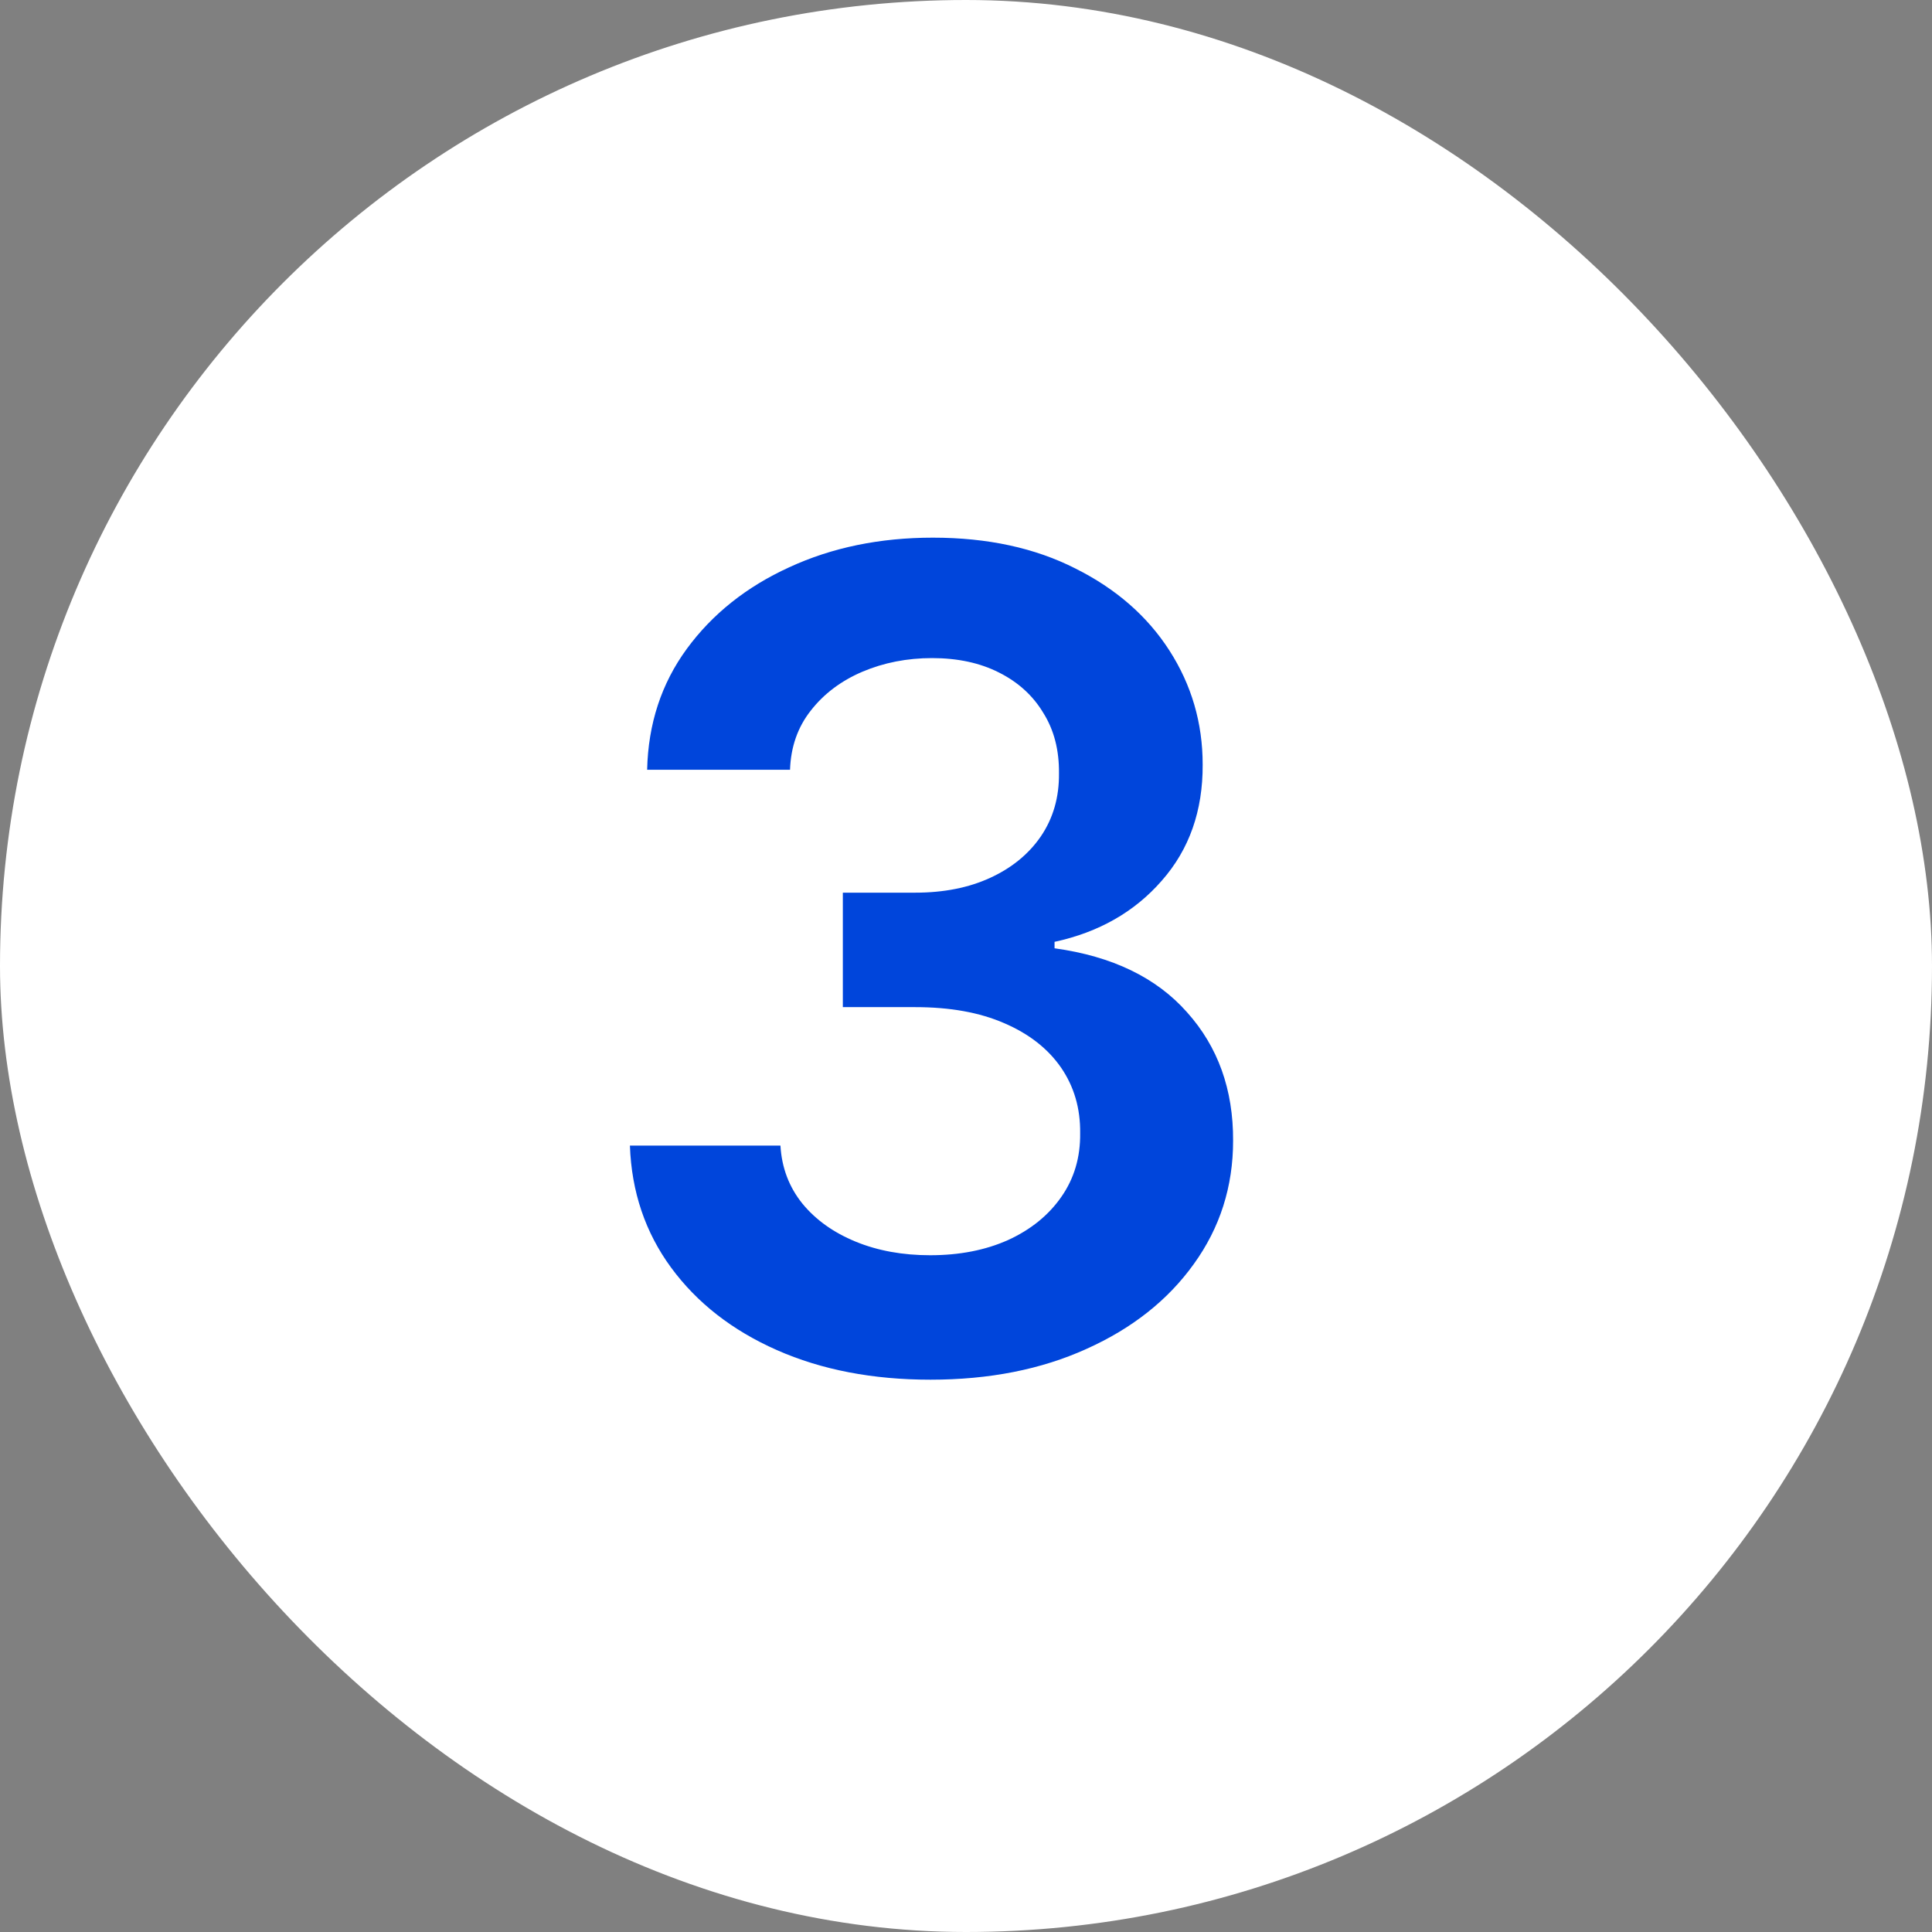
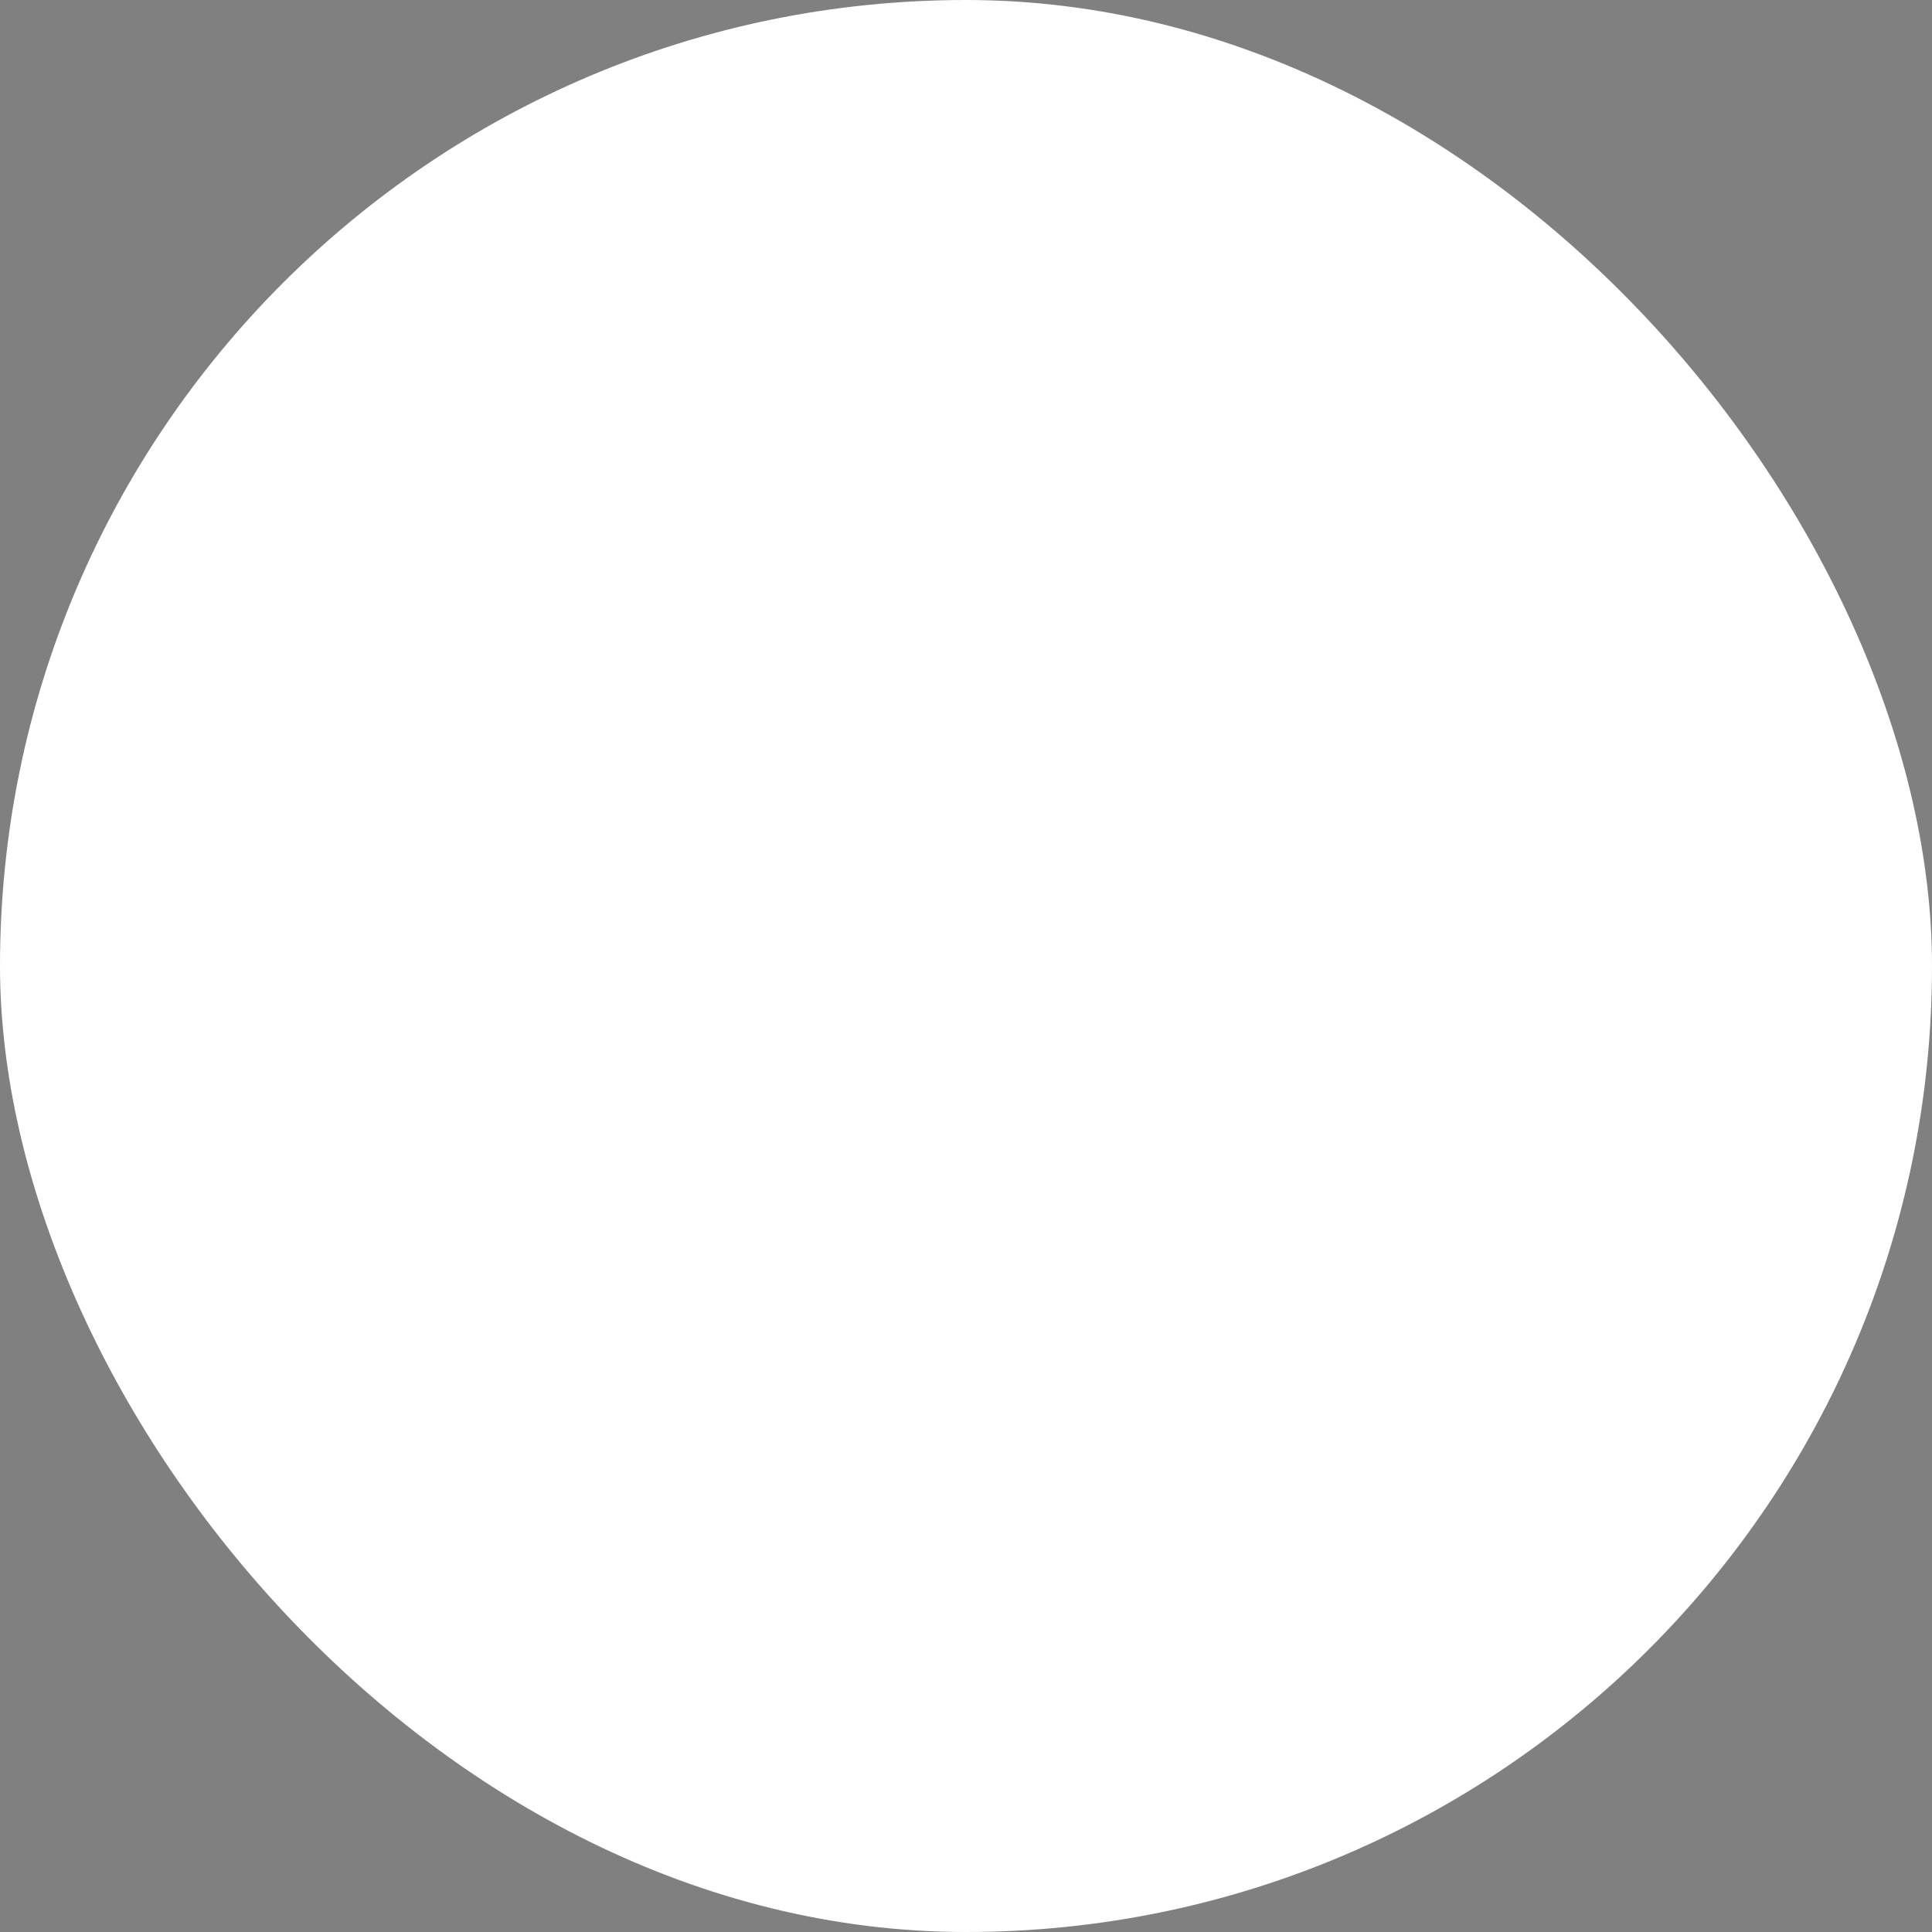
<svg xmlns="http://www.w3.org/2000/svg" width="24" height="24" viewBox="0 0 24 24" fill="none">
  <rect x="0" y="0" width="24" height="24" fill="#808080" stroke="none" />
  <rect width="24" height="24" rx="12" fill="white" />
-   <path d="M11.559 17.139C10.843 17.139 10.207 17.017 9.65 16.771C9.096 16.526 8.659 16.185 8.337 15.747C8.016 15.31 7.845 14.804 7.825 14.231H9.695C9.711 14.506 9.802 14.746 9.968 14.952C10.134 15.154 10.354 15.311 10.629 15.424C10.904 15.537 11.213 15.593 11.554 15.593C11.919 15.593 12.242 15.53 12.523 15.404C12.805 15.275 13.026 15.096 13.185 14.867C13.344 14.639 13.422 14.375 13.418 14.077C13.422 13.768 13.342 13.497 13.18 13.261C13.017 13.026 12.782 12.842 12.474 12.71C12.169 12.577 11.801 12.511 11.37 12.511H10.47V11.089H11.37C11.725 11.089 12.035 11.027 12.3 10.905C12.568 10.782 12.779 10.61 12.931 10.388C13.084 10.162 13.158 9.902 13.155 9.607C13.158 9.319 13.094 9.069 12.961 8.857C12.832 8.641 12.648 8.474 12.409 8.354C12.174 8.235 11.897 8.175 11.579 8.175C11.267 8.175 10.979 8.232 10.714 8.344C10.449 8.457 10.235 8.618 10.072 8.827C9.91 9.032 9.824 9.277 9.814 9.562H8.039C8.052 8.992 8.216 8.492 8.531 8.061C8.849 7.627 9.274 7.289 9.804 7.047C10.334 6.802 10.929 6.679 11.589 6.679C12.268 6.679 12.858 6.807 13.359 7.062C13.863 7.314 14.252 7.653 14.527 8.081C14.802 8.509 14.94 8.981 14.94 9.498C14.943 10.071 14.774 10.552 14.432 10.94C14.095 11.327 13.65 11.581 13.1 11.7V11.78C13.816 11.879 14.365 12.144 14.746 12.575C15.13 13.003 15.321 13.535 15.318 14.171C15.318 14.741 15.155 15.252 14.83 15.702C14.509 16.15 14.065 16.501 13.498 16.756C12.934 17.012 12.288 17.139 11.559 17.139Z" fill="#0045DB" />
</svg>